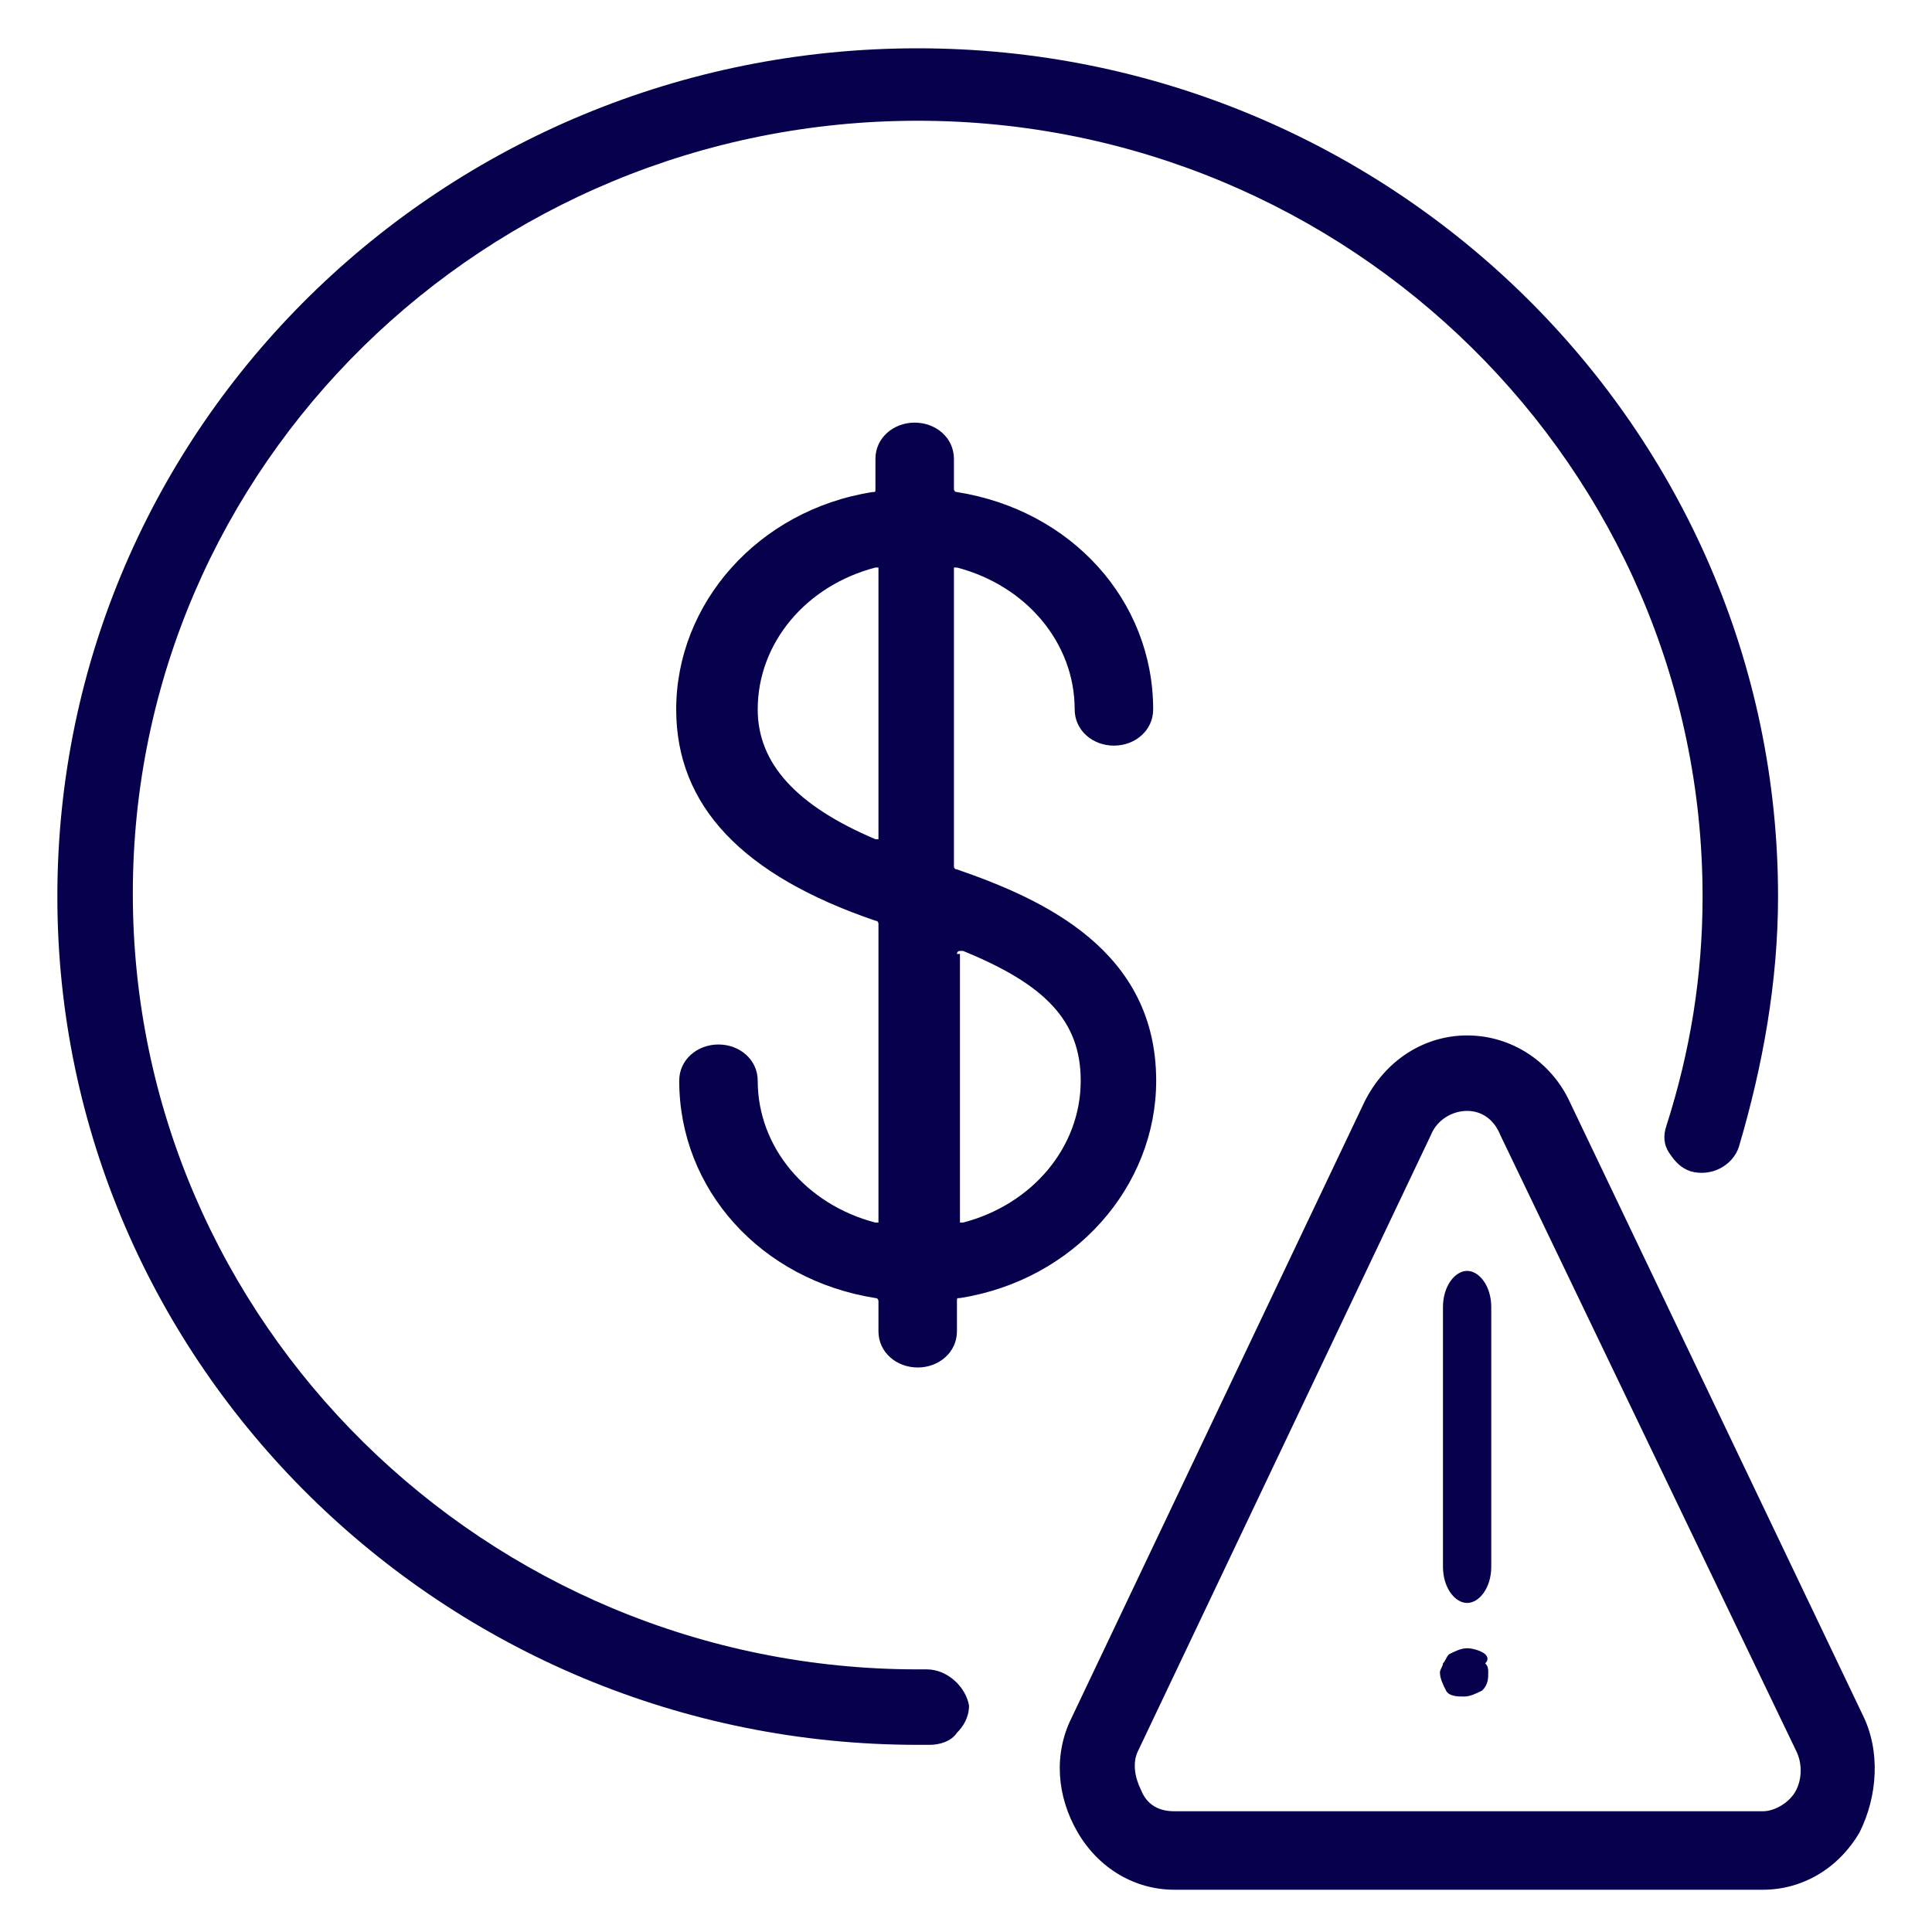
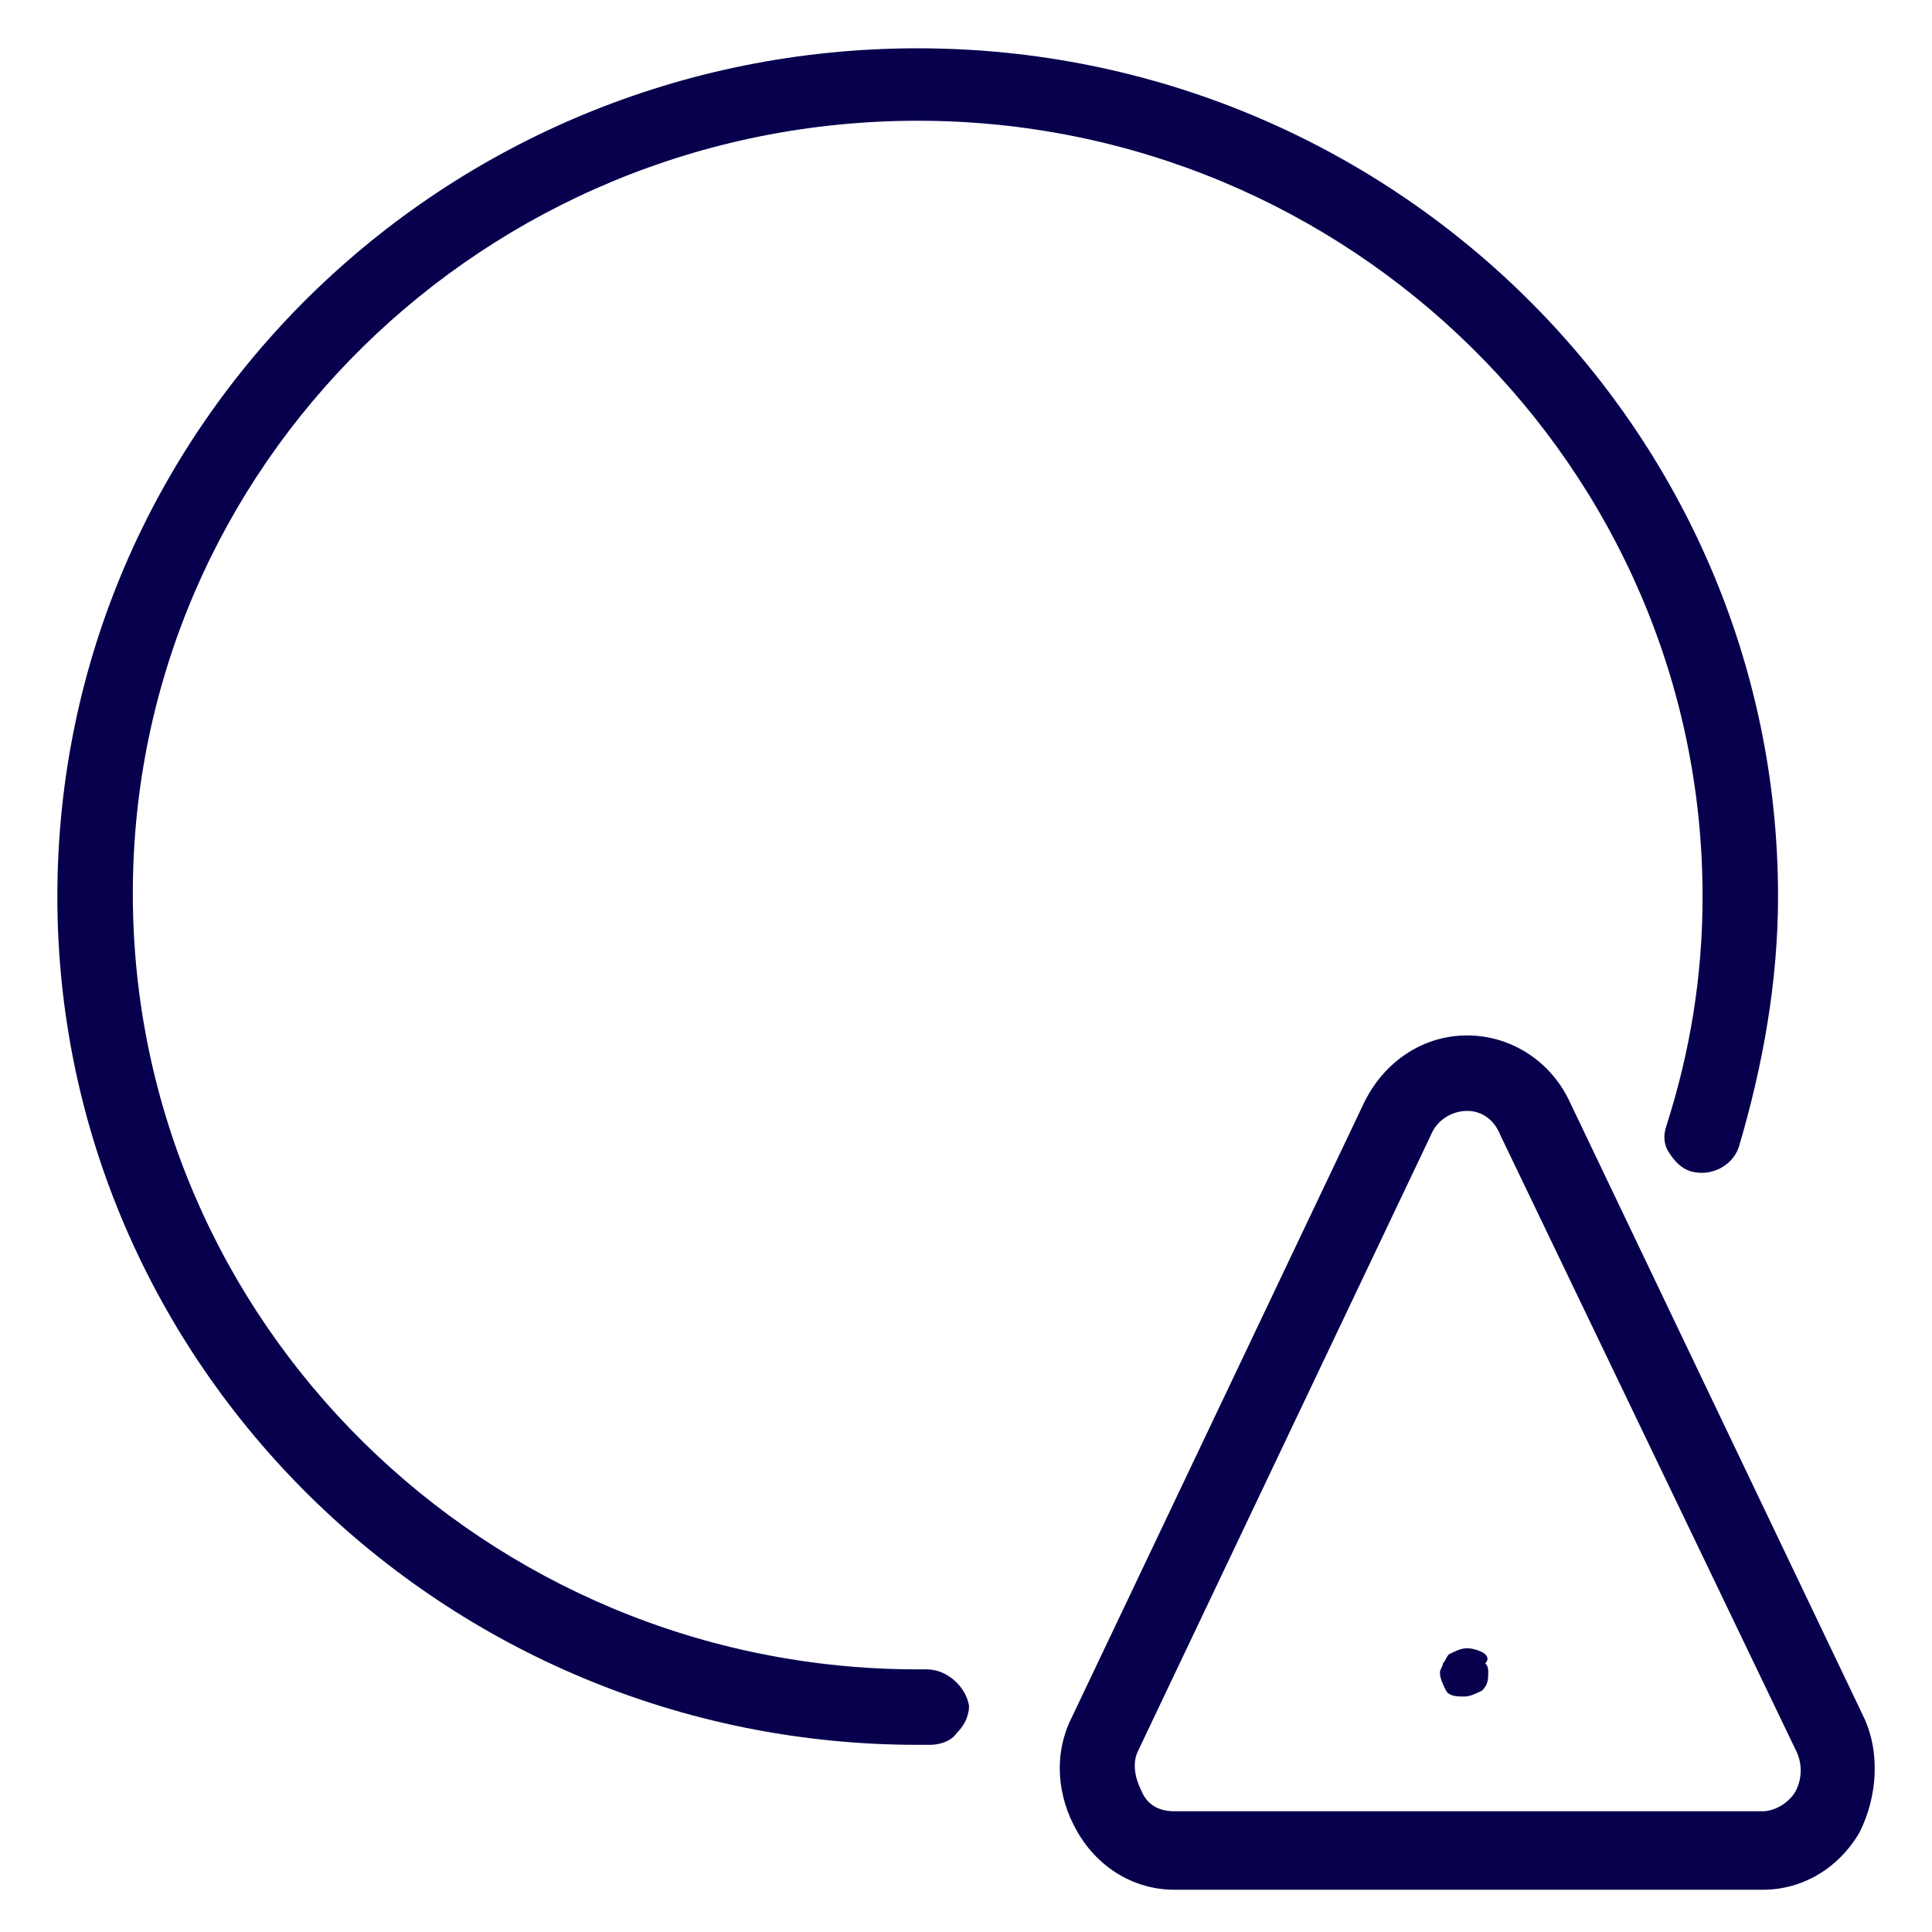
<svg xmlns="http://www.w3.org/2000/svg" version="1.1" id="Layer_1" x="0px" y="0px" viewBox="0 0 64 64" style="enable-background:new 0 0 64 64;" xml:space="preserve">
  <style type="text/css">
	.st0{fill:#07004D;}
	.st1{fill-rule:evenodd;clip-rule:evenodd;fill:#07004D;}
	.st2{fill:#FFFFFF;}
	.st3{fill:none;}
</style>
-   <path class="st0" d="M29.1,43.1v1c0,0.7,0.6,1.2,1.3,1.2s1.3-0.5,1.3-1.2v-1c0-0.1,0-0.1,0.1-0.1c3.8-0.6,6.5-3.7,6.5-7.2  c0-4.3-3.7-6-6.6-7c-0.1,0-0.1-0.1-0.1-0.1v-9.8c0,0,0-0.1,0-0.1c0,0,0.1,0,0.1,0c2.3,0.6,3.9,2.5,3.9,4.7c0,0.7,0.6,1.2,1.3,1.2  s1.3-0.5,1.3-1.2c0-3.6-2.7-6.6-6.5-7.2c-0.1,0-0.1-0.1-0.1-0.1v-1c0-0.7-0.6-1.2-1.3-1.2s-1.3,0.5-1.3,1.2v1c0,0.1,0,0.1-0.1,0.1  c-3.8,0.6-6.5,3.7-6.5,7.2c0,3.2,2.2,5.5,6.6,7c0.1,0,0.1,0.1,0.1,0.1v9.8c0,0,0,0.1,0,0.1c0,0-0.1,0-0.1,0  c-2.3-0.6-3.9-2.5-3.9-4.7c0-0.7-0.6-1.2-1.3-1.2s-1.3,0.5-1.3,1.2c0,3.6,2.7,6.6,6.5,7.2C29.1,43,29.1,43.1,29.1,43.1z M31.7,31.6  c0,0,0-0.1,0.1-0.1c0,0,0.1,0,0.1,0c2.7,1.1,3.9,2.3,3.9,4.3c0,2.2-1.6,4.1-3.9,4.7c0,0,0,0,0,0c0,0-0.1,0-0.1,0c0,0,0-0.1,0-0.1  V31.6z M29.1,27.8C29,27.8,29,27.8,29.1,27.8c-0.1,0-0.1,0-0.1,0c-2.6-1.1-3.9-2.5-3.9-4.3c0-2.2,1.6-4.1,3.9-4.7c0,0,0.1,0,0.1,0  c0,0,0,0.1,0,0.1v8.8C29.1,27.8,29.1,27.8,29.1,27.8z" />
  <path class="st0" d="M30.7,55.3h-0.3c-14.3,0-26-11.5-26-25.7S16.1,4,30.4,4c14.3,0,26,11.5,26,25.7c0,2.6-0.4,5.1-1.2,7.6  c-0.1,0.3-0.1,0.6,0.1,0.9c0.2,0.3,0.4,0.5,0.7,0.6c0.7,0.2,1.4-0.2,1.6-0.8c0.8-2.7,1.3-5.5,1.3-8.3c0-15.5-12.8-28.1-28.5-28.1  S1.9,14.1,1.9,29.7c0,15.5,12.8,28.1,28.5,28.1h0.4c0.3,0,0.7-0.1,0.9-0.4c0.2-0.2,0.4-0.5,0.4-0.9C32,55.9,31.4,55.3,30.7,55.3z" />
  <path class="st0" d="M61.7,56.8C61.7,56.8,61.7,56.8,61.7,56.8L52,36.5c-0.6-1.3-1.9-2.2-3.4-2.2c-1.4,0-2.7,0.8-3.4,2.2l-9.7,20.4  c-0.6,1.2-0.5,2.6,0.2,3.8c0.7,1.2,1.9,1.9,3.2,1.9h19.5c1.3,0,2.5-0.7,3.2-1.9C62.2,59.5,62.3,58,61.7,56.8z M59.5,59.3  c-0.2,0.4-0.7,0.7-1.1,0.7H38.9c-0.5,0-0.9-0.2-1.1-0.7c-0.2-0.4-0.3-0.9-0.1-1.3l9.7-20.4c0.2-0.5,0.7-0.8,1.2-0.8c0,0,0,0,0,0  c0.5,0,0.9,0.3,1.1,0.8L59.5,58C59.7,58.4,59.7,58.9,59.5,59.3z" />
-   <path class="st0" d="M47.8,43.3v8.6c0,0.7,0.4,1.2,0.8,1.2s0.8-0.5,0.8-1.2v-8.6c0-0.7-0.4-1.2-0.8-1.2S47.8,42.6,47.8,43.3z" />
  <path class="st0" d="M49.2,54.8c-0.1-0.1-0.4-0.2-0.6-0.2c-0.2,0-0.4,0.1-0.6,0.2c-0.1,0.1-0.1,0.2-0.2,0.3c0,0.1-0.1,0.2-0.1,0.3  c0,0.2,0.1,0.4,0.2,0.6c0.1,0.2,0.4,0.2,0.6,0.2h0c0.2,0,0.4-0.1,0.6-0.2c0.2-0.2,0.2-0.4,0.2-0.6c0-0.1,0-0.2-0.1-0.3  C49.3,55,49.3,54.9,49.2,54.8z" />
</svg>